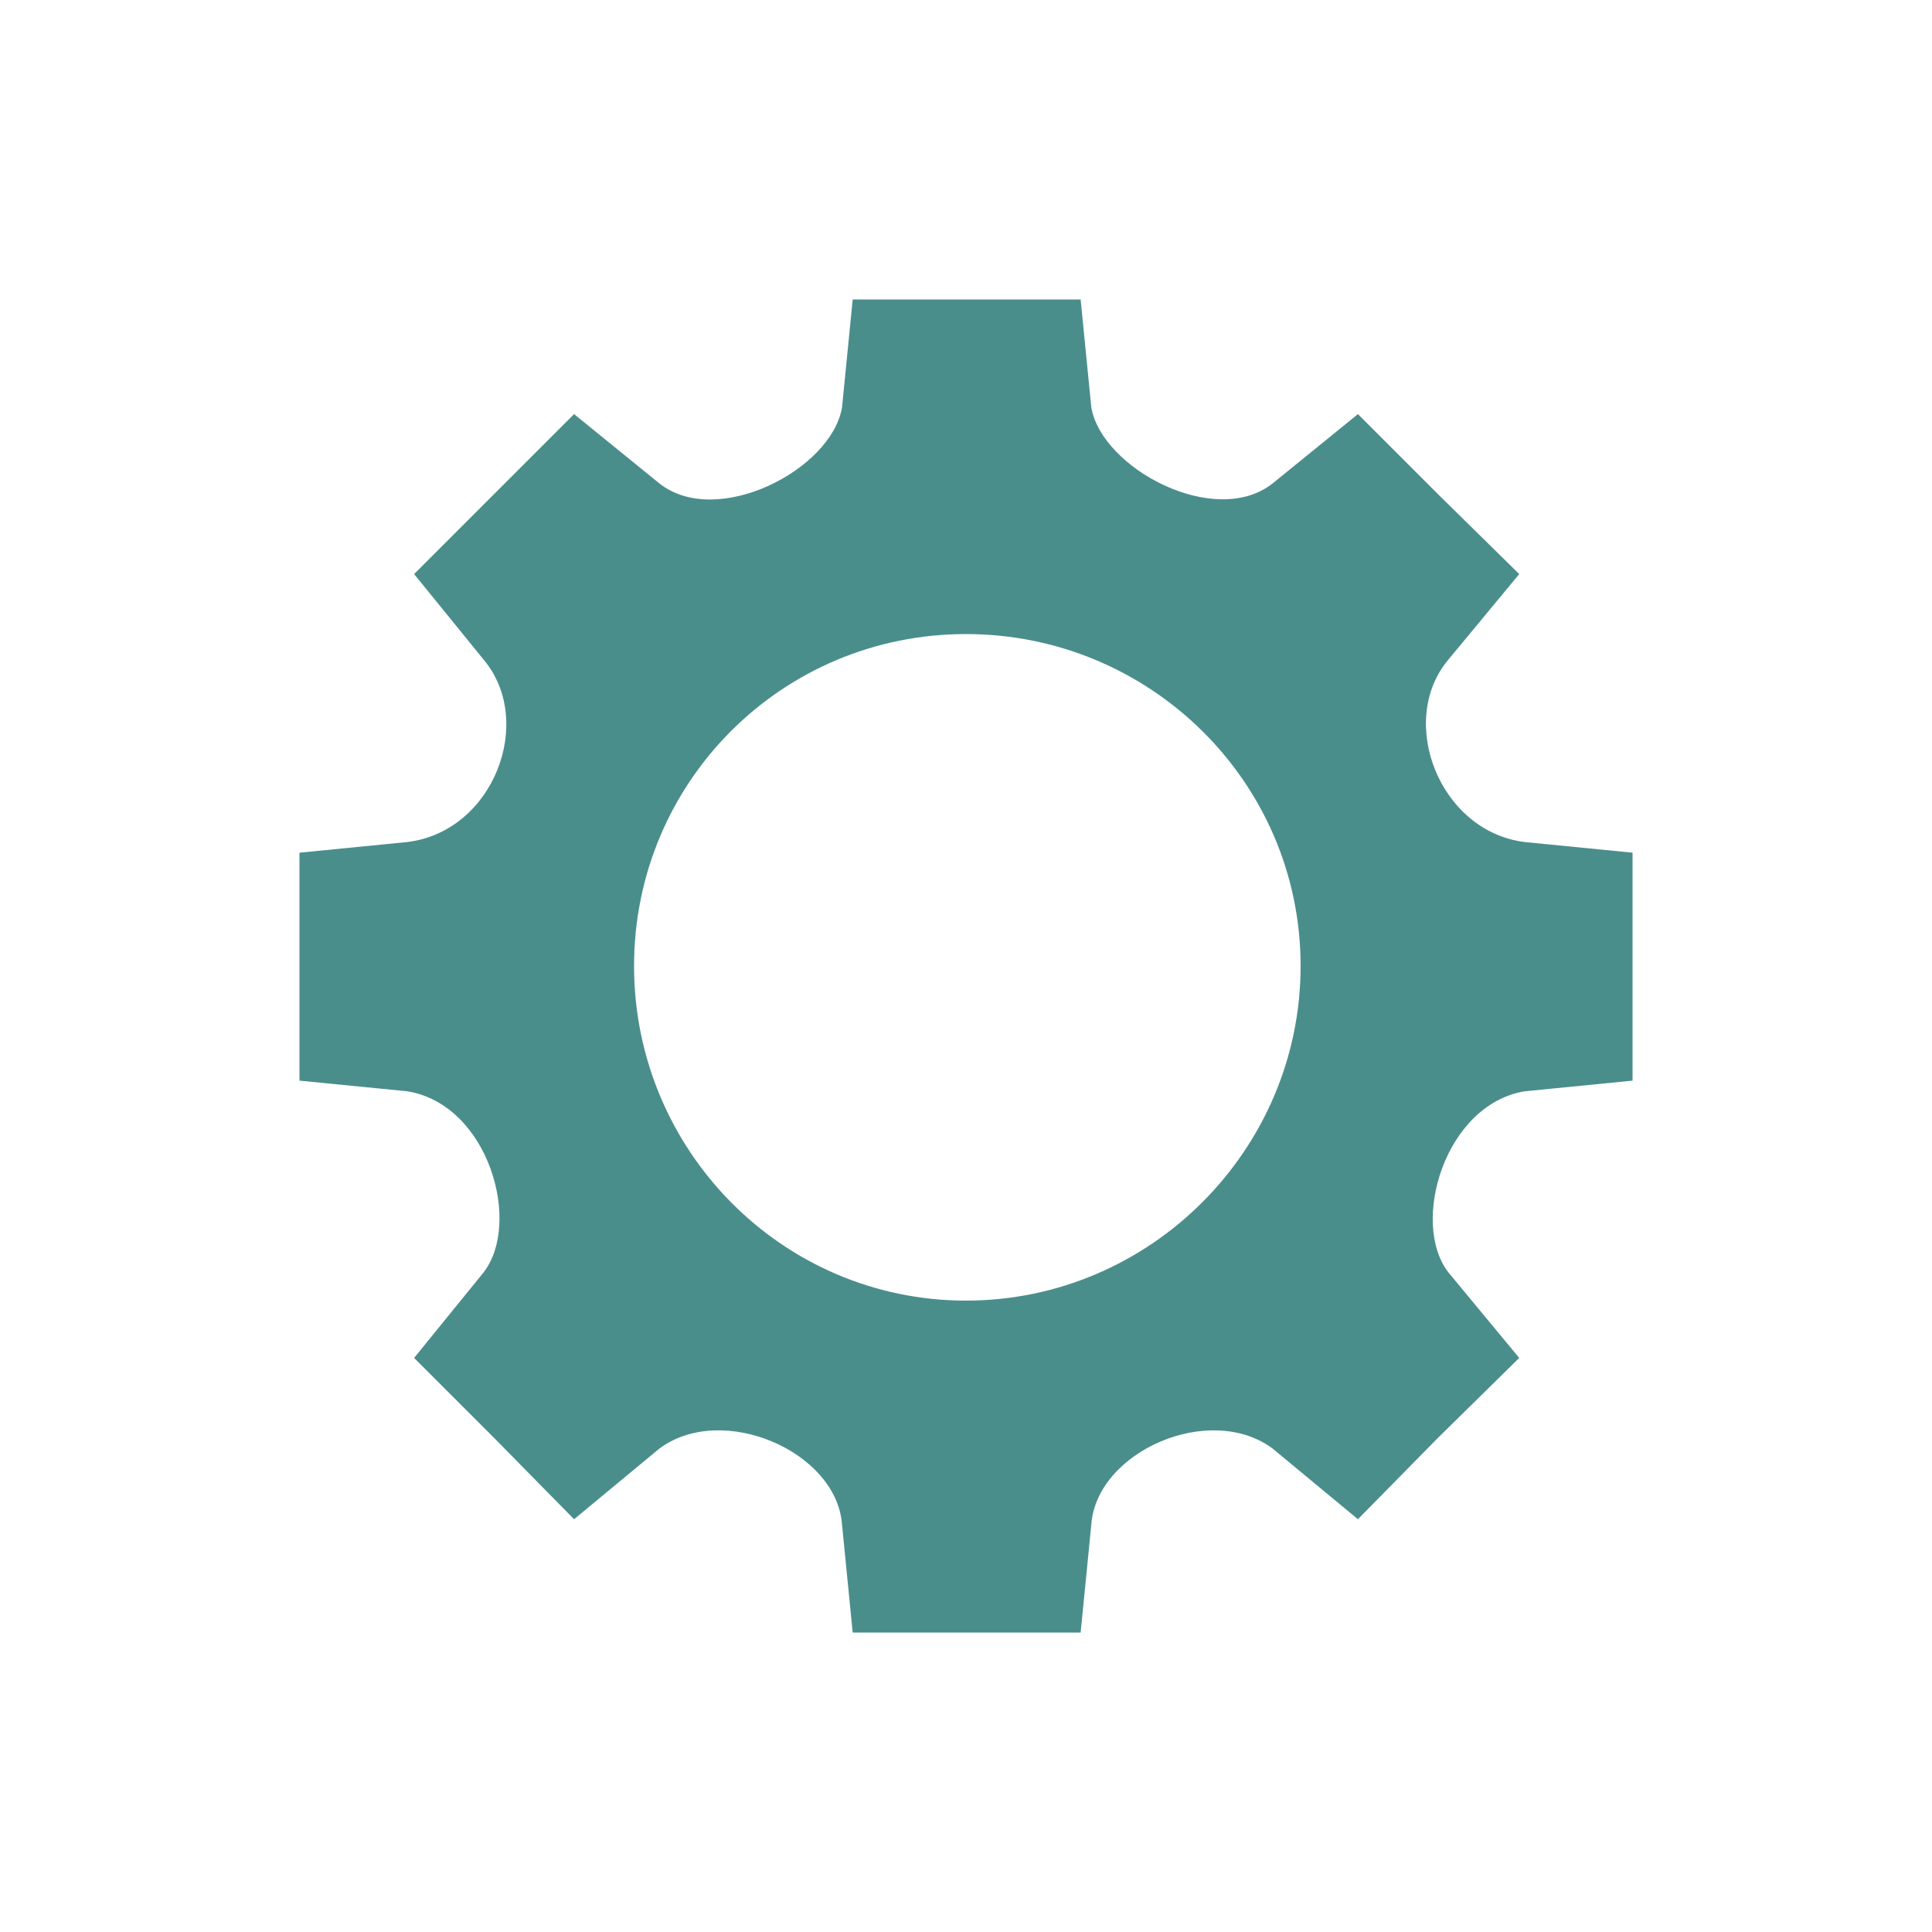
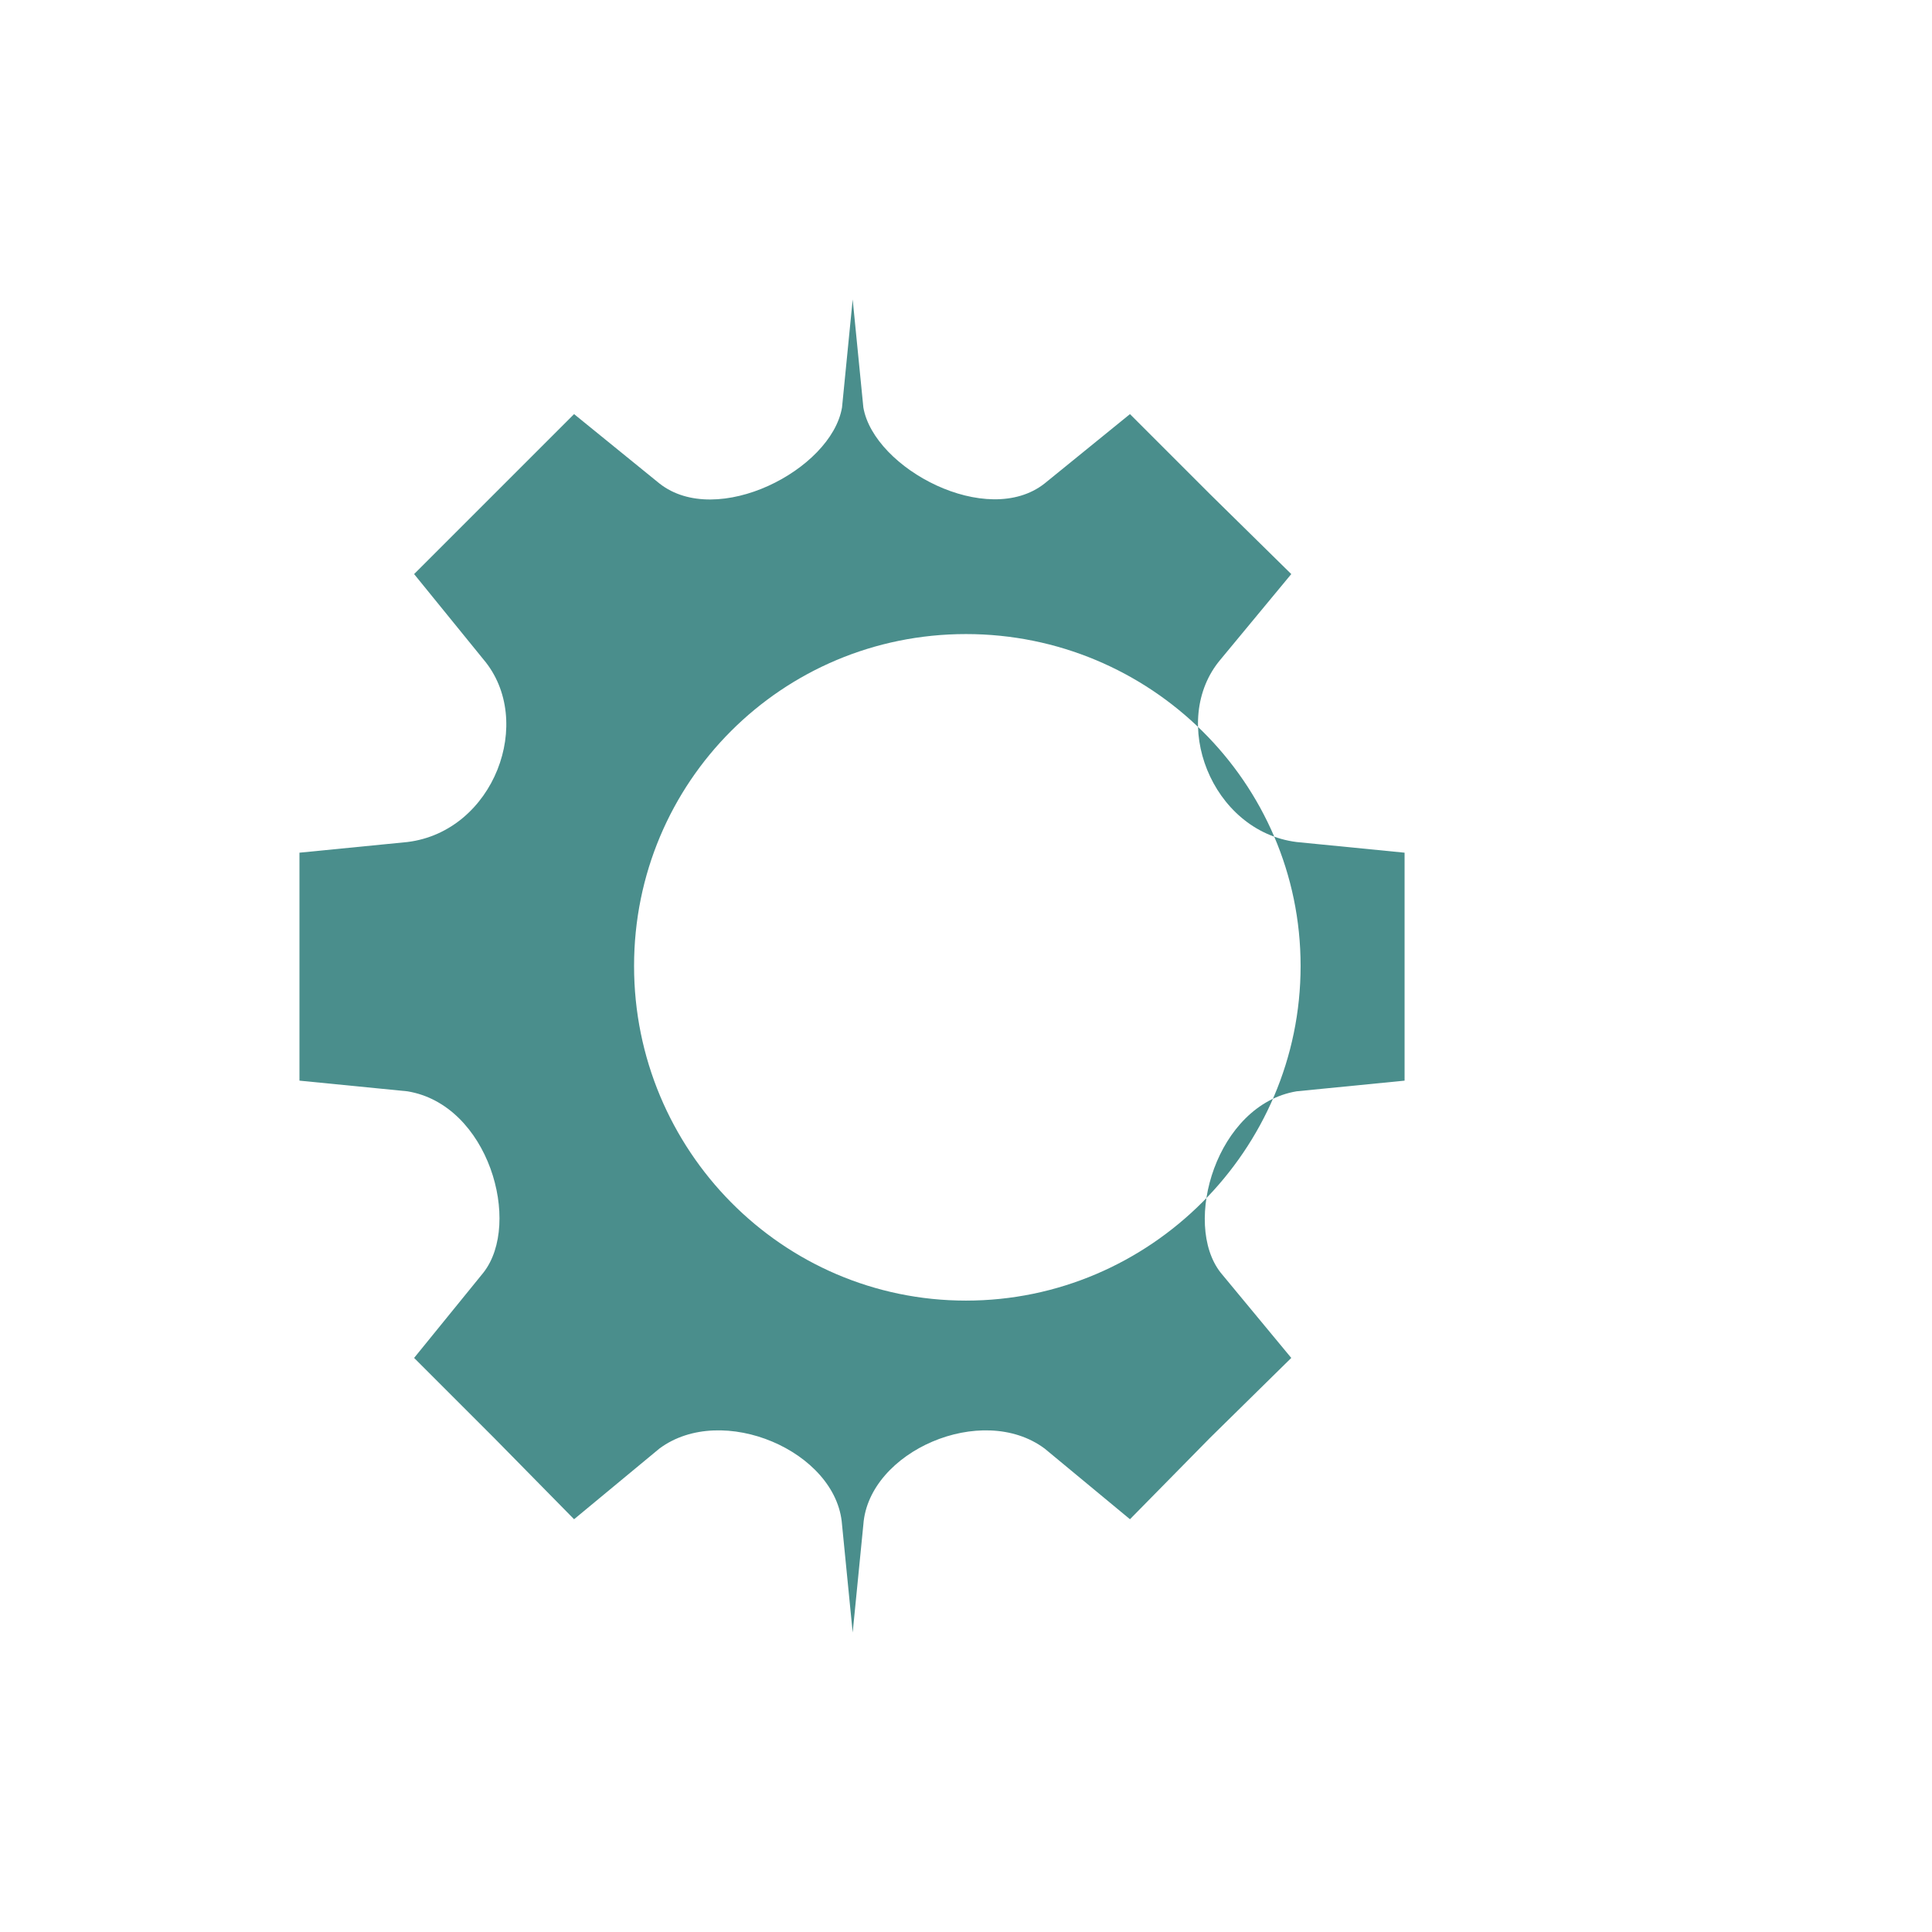
<svg xmlns="http://www.w3.org/2000/svg" viewBox="0 0 100 100">
-   <path d="M50 84.5h-5.865l-.552-5.589c-.276-3.795-6.21-6.348-9.453-3.933l-4.416 3.657-4.14-4.209-4.14-4.14 3.588-4.416c2.001-2.553.276-8.694-3.933-9.384l-5.589-.552V44.135l5.589-.552c4.485-.552 6.624-6.279 3.933-9.453l-3.588-4.416 4.14-4.14 4.14-4.14 4.416 3.588c2.967 2.346 8.901-.69 9.453-3.933l.552-5.589h11.799l.552 5.589c.552 3.174 6.417 6.279 9.384 3.933l4.416-3.588 4.14 4.14 4.209 4.14-3.657 4.416c-2.691 3.174-.483 8.901 3.933 9.453l5.589.552v11.799l-5.589.552c-4.14.69-5.934 6.831-3.933 9.384l3.657 4.416-4.209 4.14-4.14 4.209-4.416-3.657c-3.243-2.415-9.108.138-9.384 3.933l-.552 5.589H50zm0-51.681c9.522 0 17.319 7.659 17.319 17.181S59.522 67.319 50 67.319 32.819 59.522 32.819 50 40.478 32.819 50 32.819z" fill-rule="evenodd" clip-rule="evenodd" fill="#4a8e8c" />
+   <path d="M50 84.5h-5.865l-.552-5.589c-.276-3.795-6.21-6.348-9.453-3.933l-4.416 3.657-4.14-4.209-4.14-4.14 3.588-4.416c2.001-2.553.276-8.694-3.933-9.384l-5.589-.552V44.135l5.589-.552c4.485-.552 6.624-6.279 3.933-9.453l-3.588-4.416 4.14-4.14 4.14-4.14 4.416 3.588c2.967 2.346 8.901-.69 9.453-3.933l.552-5.589l.552 5.589c.552 3.174 6.417 6.279 9.384 3.933l4.416-3.588 4.14 4.14 4.209 4.14-3.657 4.416c-2.691 3.174-.483 8.901 3.933 9.453l5.589.552v11.799l-5.589.552c-4.14.69-5.934 6.831-3.933 9.384l3.657 4.416-4.209 4.14-4.14 4.209-4.416-3.657c-3.243-2.415-9.108.138-9.384 3.933l-.552 5.589H50zm0-51.681c9.522 0 17.319 7.659 17.319 17.181S59.522 67.319 50 67.319 32.819 59.522 32.819 50 40.478 32.819 50 32.819z" fill-rule="evenodd" clip-rule="evenodd" fill="#4a8e8c" />
</svg>